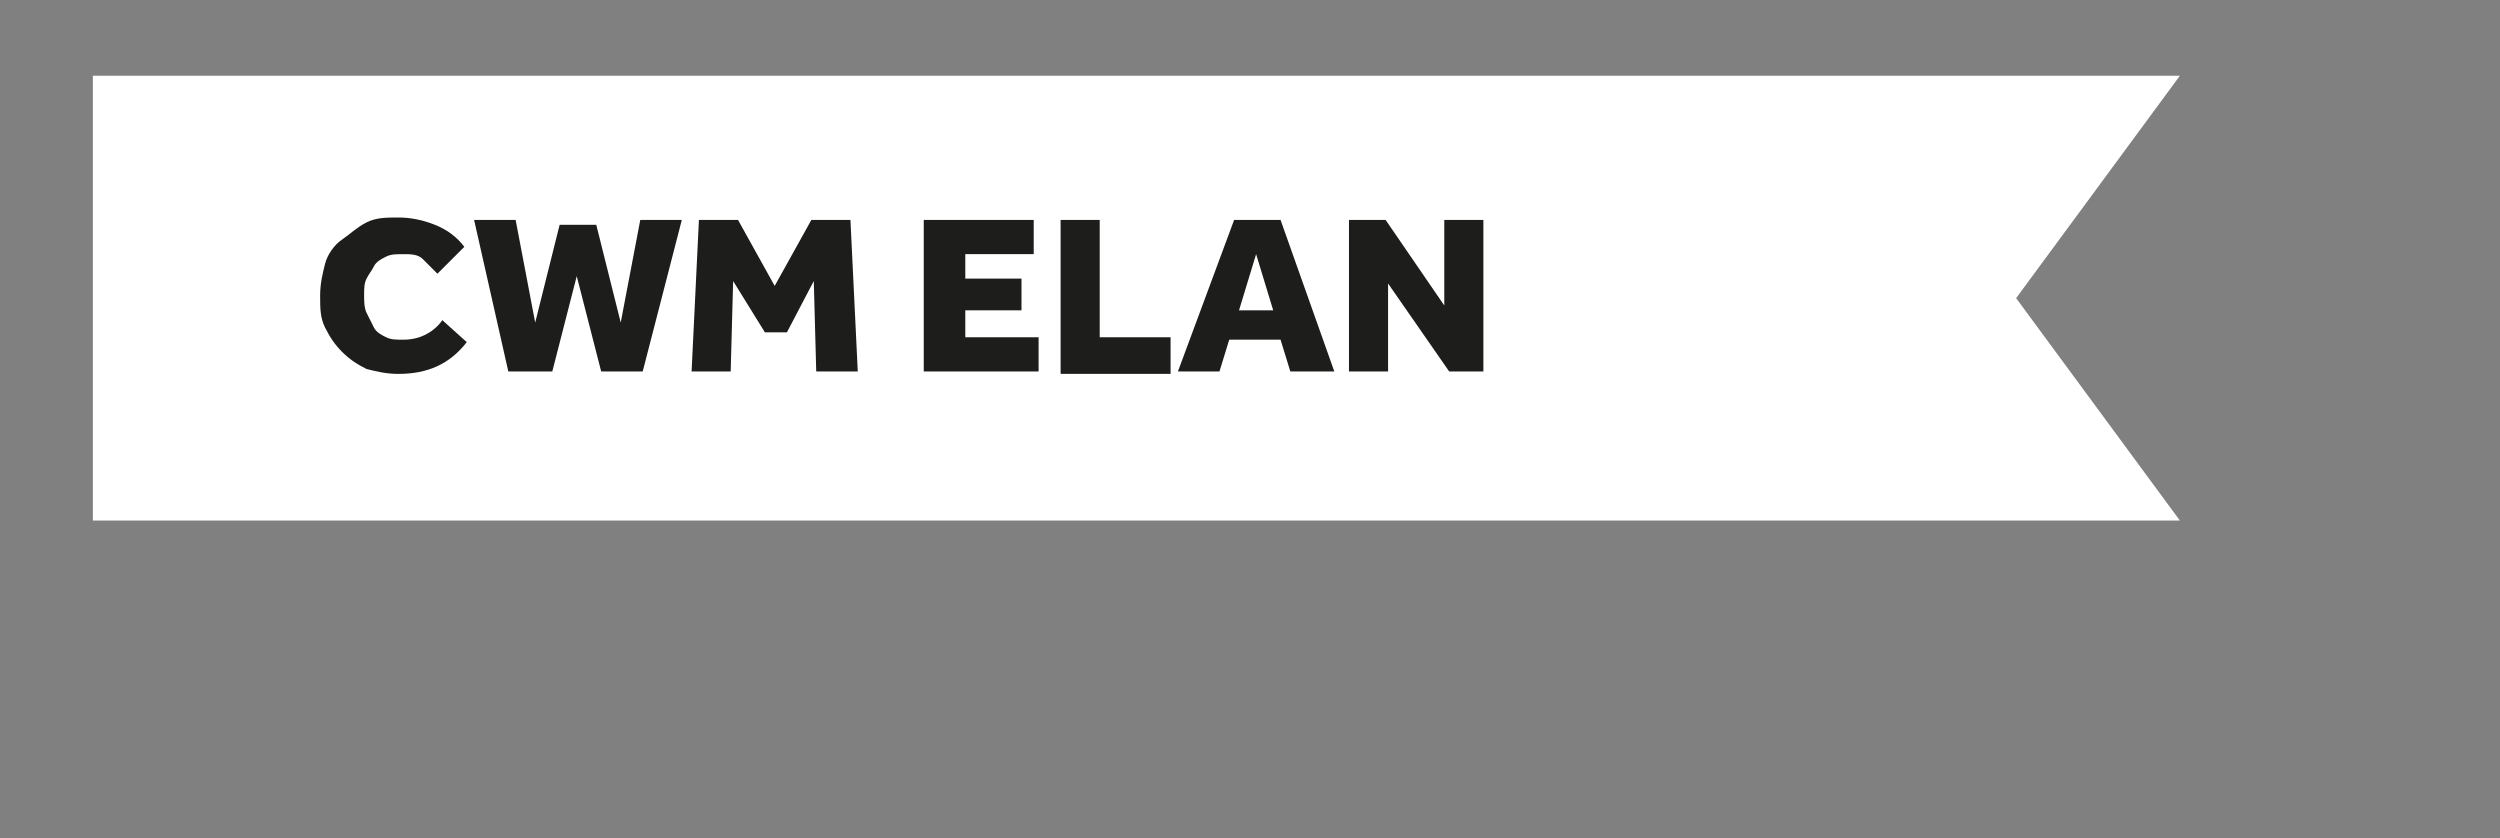
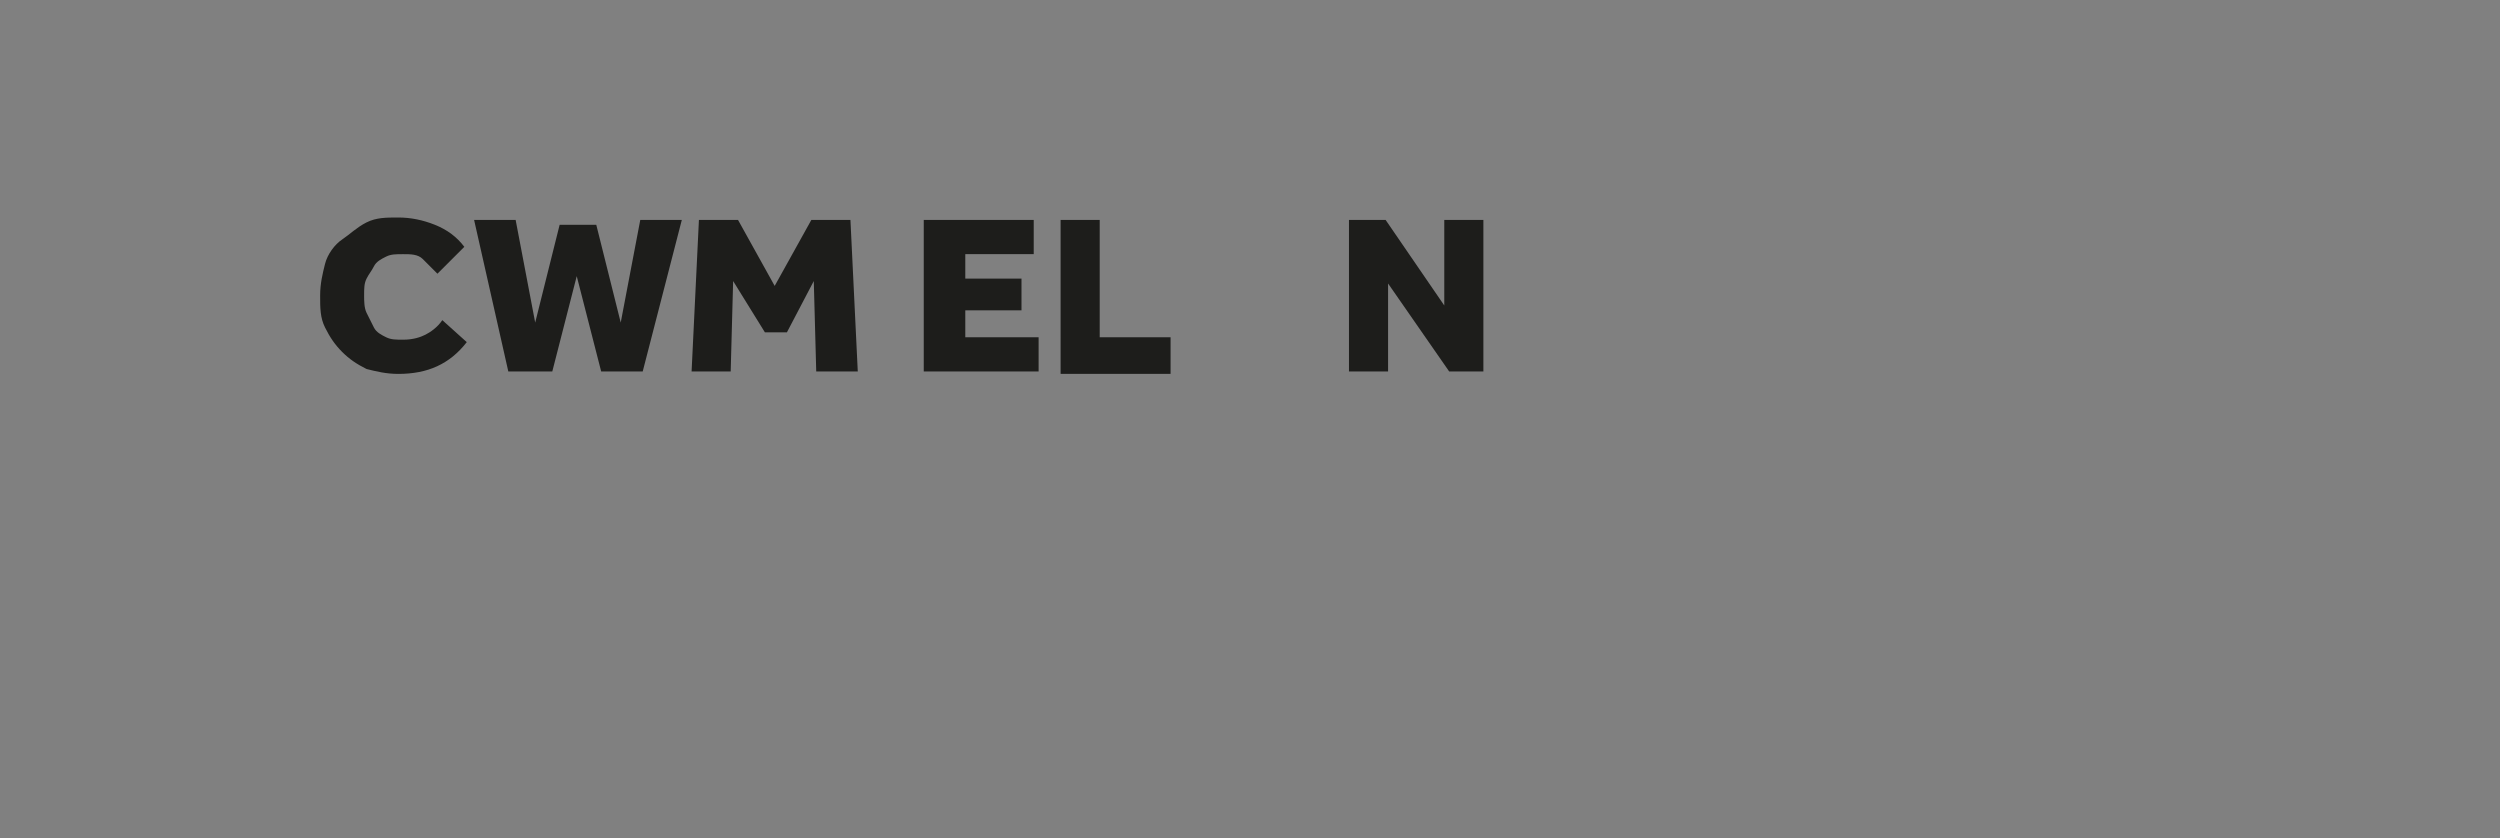
<svg xmlns="http://www.w3.org/2000/svg" version="1.1" id="Layer_1" x="0px" y="0px" viewBox="0 0 102.3 34.3" style="enable-background:new 0 0 102.3 34.3;" xml:space="preserve">
  <rect x="0" y="0" width="102.3" height="34.3" fill="#808080" stroke="none" />
  <style type="text/css">
	.st0{fill:#FFFFFF;}
	.st1{fill:#1D1D1B;}
</style>
  <g>
-     <polygon class="st0" points="89.2,21.3 3.8,21.3 3.8,3.1 89.2,3.1 82.5,12.2  " />
-   </g>
+     </g>
  <g>
    <g>
      <path class="st1" d="M19.1,14c-0.7,0.9-1.6,1.3-2.8,1.3c-0.5,0-0.9-0.1-1.3-0.2c-0.4-0.2-0.7-0.4-1-0.7c-0.3-0.3-0.5-0.6-0.7-1    s-0.2-0.8-0.2-1.3c0-0.5,0.1-0.9,0.2-1.3s0.4-0.8,0.7-1s0.6-0.5,1-0.7c0.4-0.2,0.8-0.2,1.3-0.2c0.5,0,1,0.1,1.5,0.3    c0.5,0.2,0.9,0.5,1.2,0.9l-1.1,1.1c-0.2-0.2-0.4-0.4-0.6-0.6s-0.5-0.2-0.8-0.2c-0.3,0-0.5,0-0.7,0.1c-0.2,0.1-0.4,0.2-0.5,0.4    c-0.1,0.2-0.2,0.3-0.3,0.5c-0.1,0.2-0.1,0.4-0.1,0.7c0,0.2,0,0.5,0.1,0.7s0.2,0.4,0.3,0.6c0.1,0.2,0.3,0.3,0.5,0.4    c0.2,0.1,0.4,0.1,0.7,0.1c0.4,0,0.7-0.1,0.9-0.2s0.5-0.3,0.7-0.6L19.1,14z" />
      <path class="st1" d="M19.4,9h1.7l0.8,4.2l1-4h1.5l1,4L26.2,9h1.7l-1.6,6.2h-1.7l-1-3.9l-1,3.9h-1.8L19.4,9z" />
      <path class="st1" d="M28.6,9h1.6l1.5,2.7L33.2,9h1.6l0.3,6.2h-1.7l-0.1-3.7l-1.1,2.1h-0.9L30,11.5l-0.1,3.7h-1.6L28.6,9z" />
      <path class="st1" d="M37.8,9h4.5v1.4h-2.8v1h2.3v1.3h-2.3v1.1h3v1.4h-4.7V9z" />
      <path class="st1" d="M43.3,9H45v4.8h2.9v1.5h-4.5V9z" />
-       <path class="st1" d="M50.5,9h1.9l2.2,6.2h-1.8l-0.4-1.3h-2.1l-0.4,1.3h-1.7L50.5,9z M52.1,12.7l-0.7-2.3l-0.7,2.3H52.1z" />
      <path class="st1" d="M55.2,9h1.5l2.4,3.5V9h1.6v6.2h-1.4l-2.5-3.6v3.6h-1.6V9z" />
    </g>
  </g>
</svg>